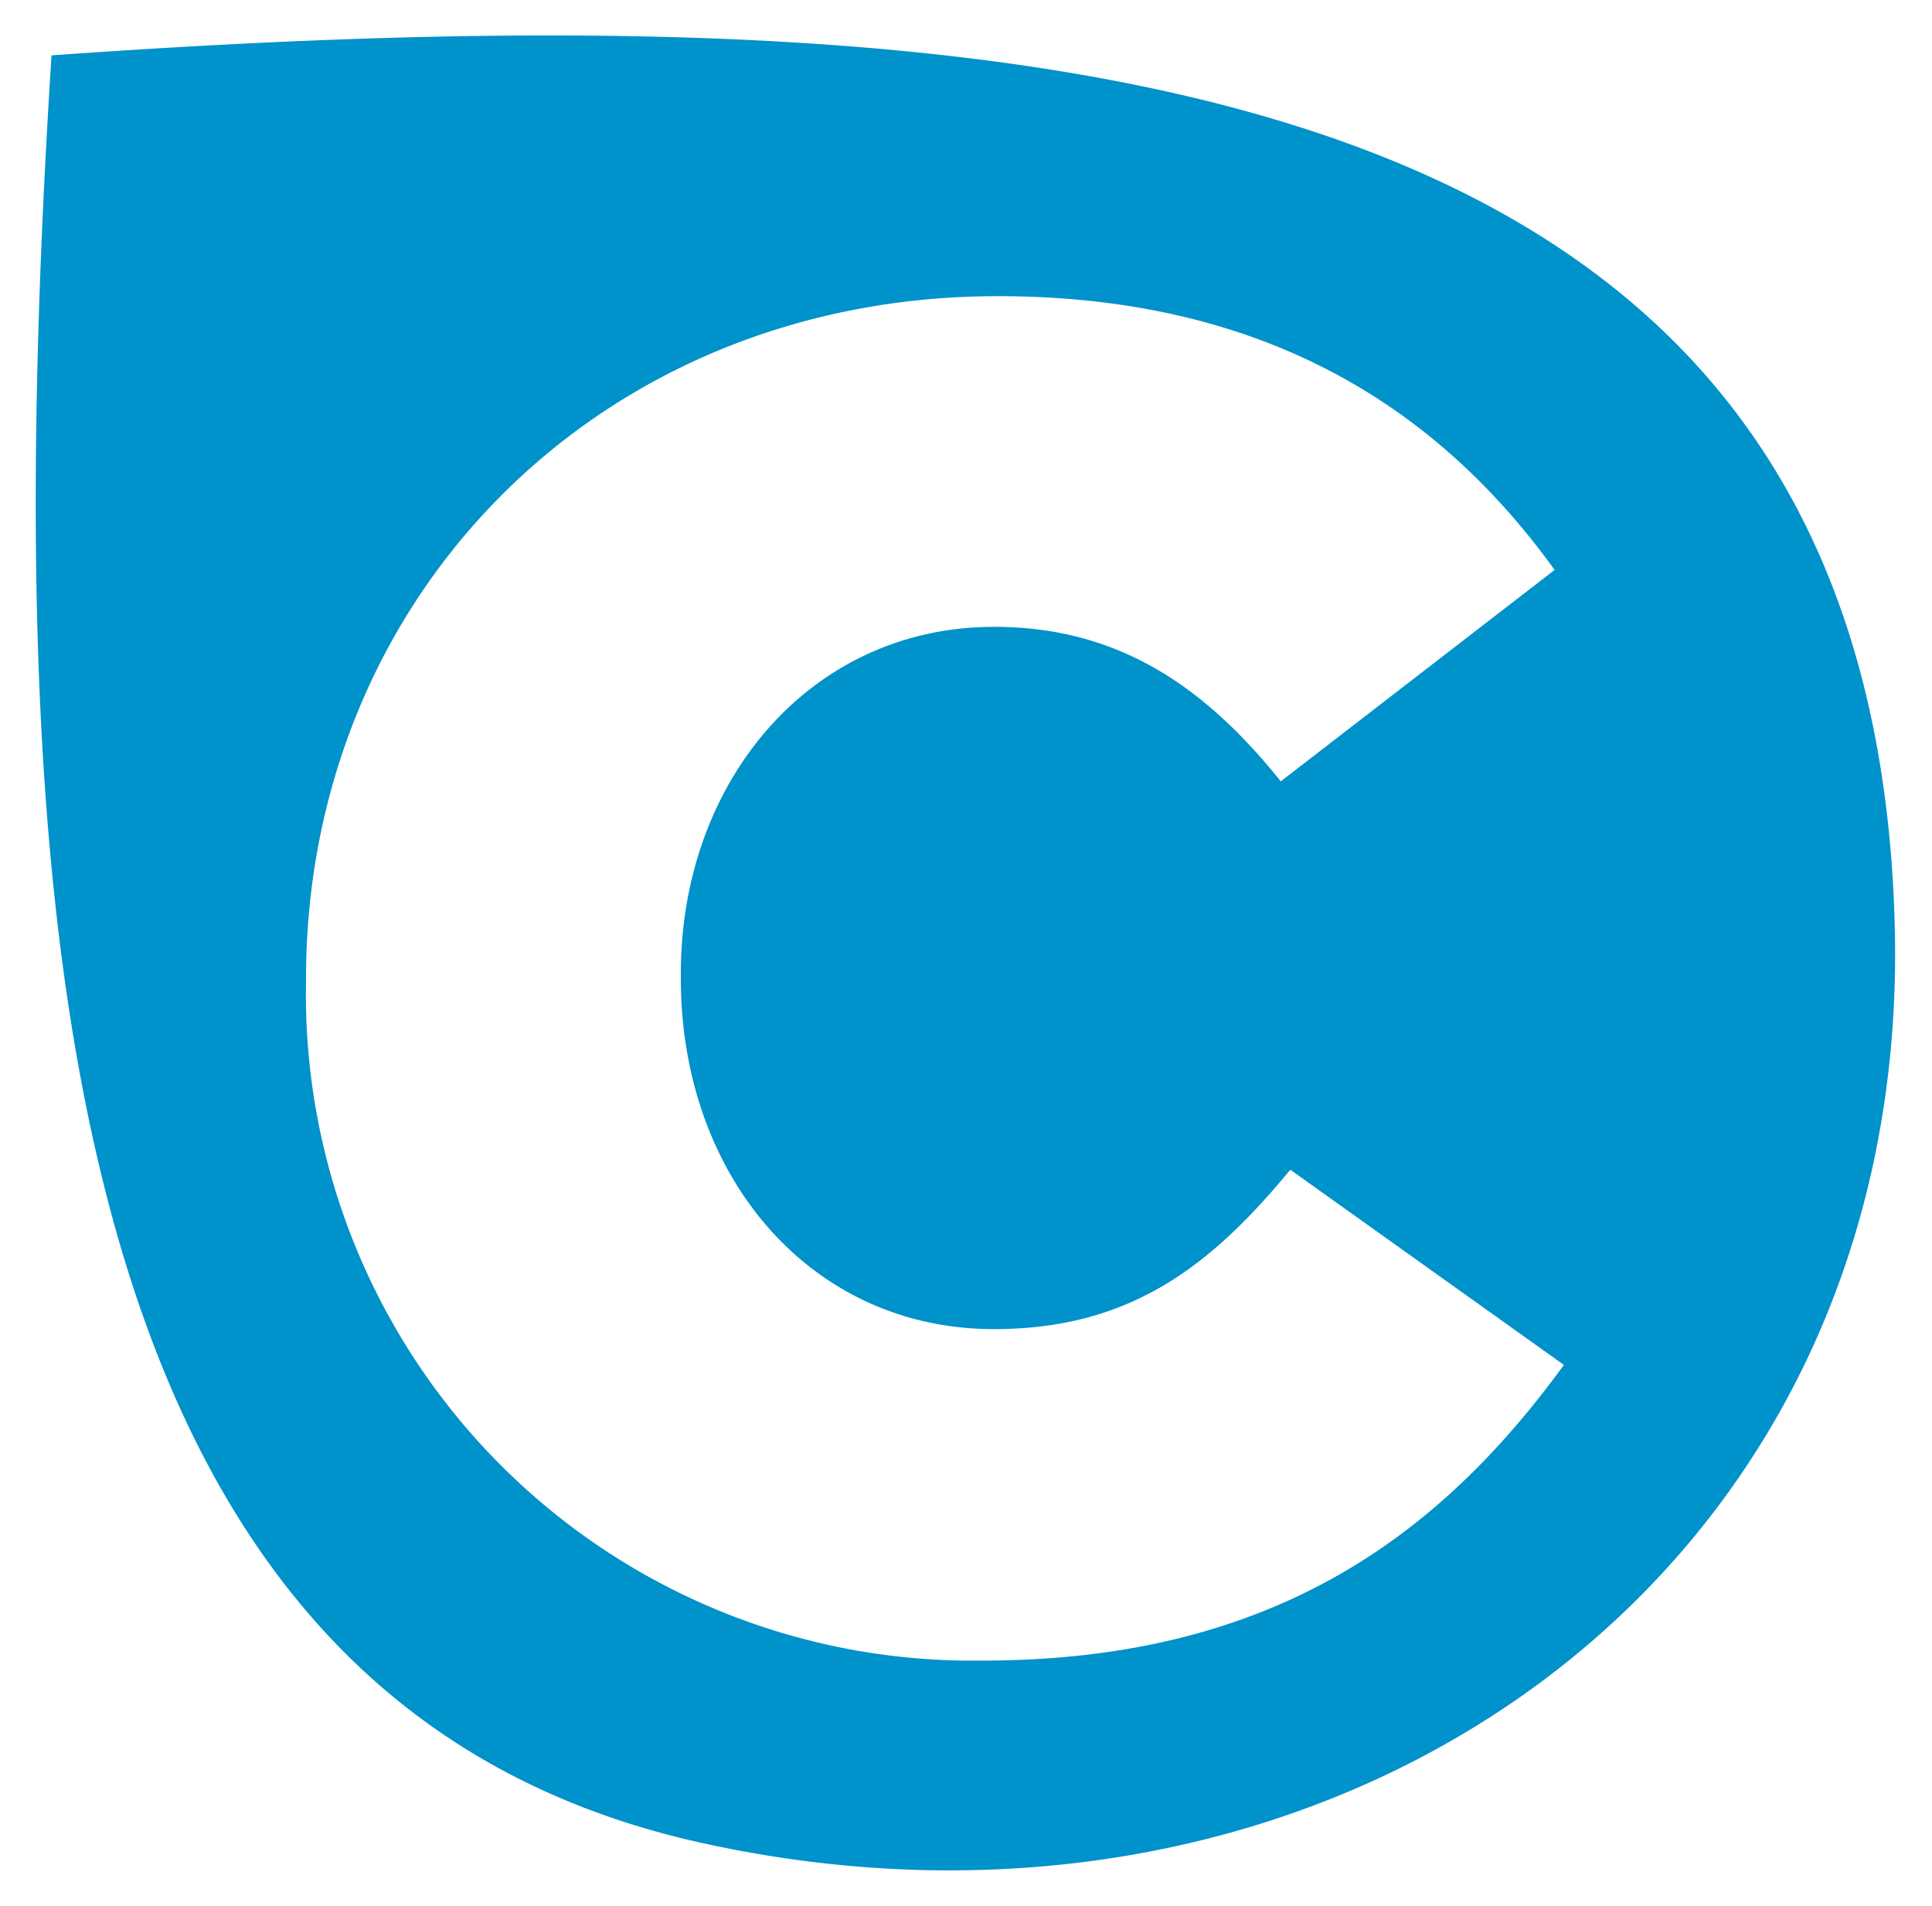
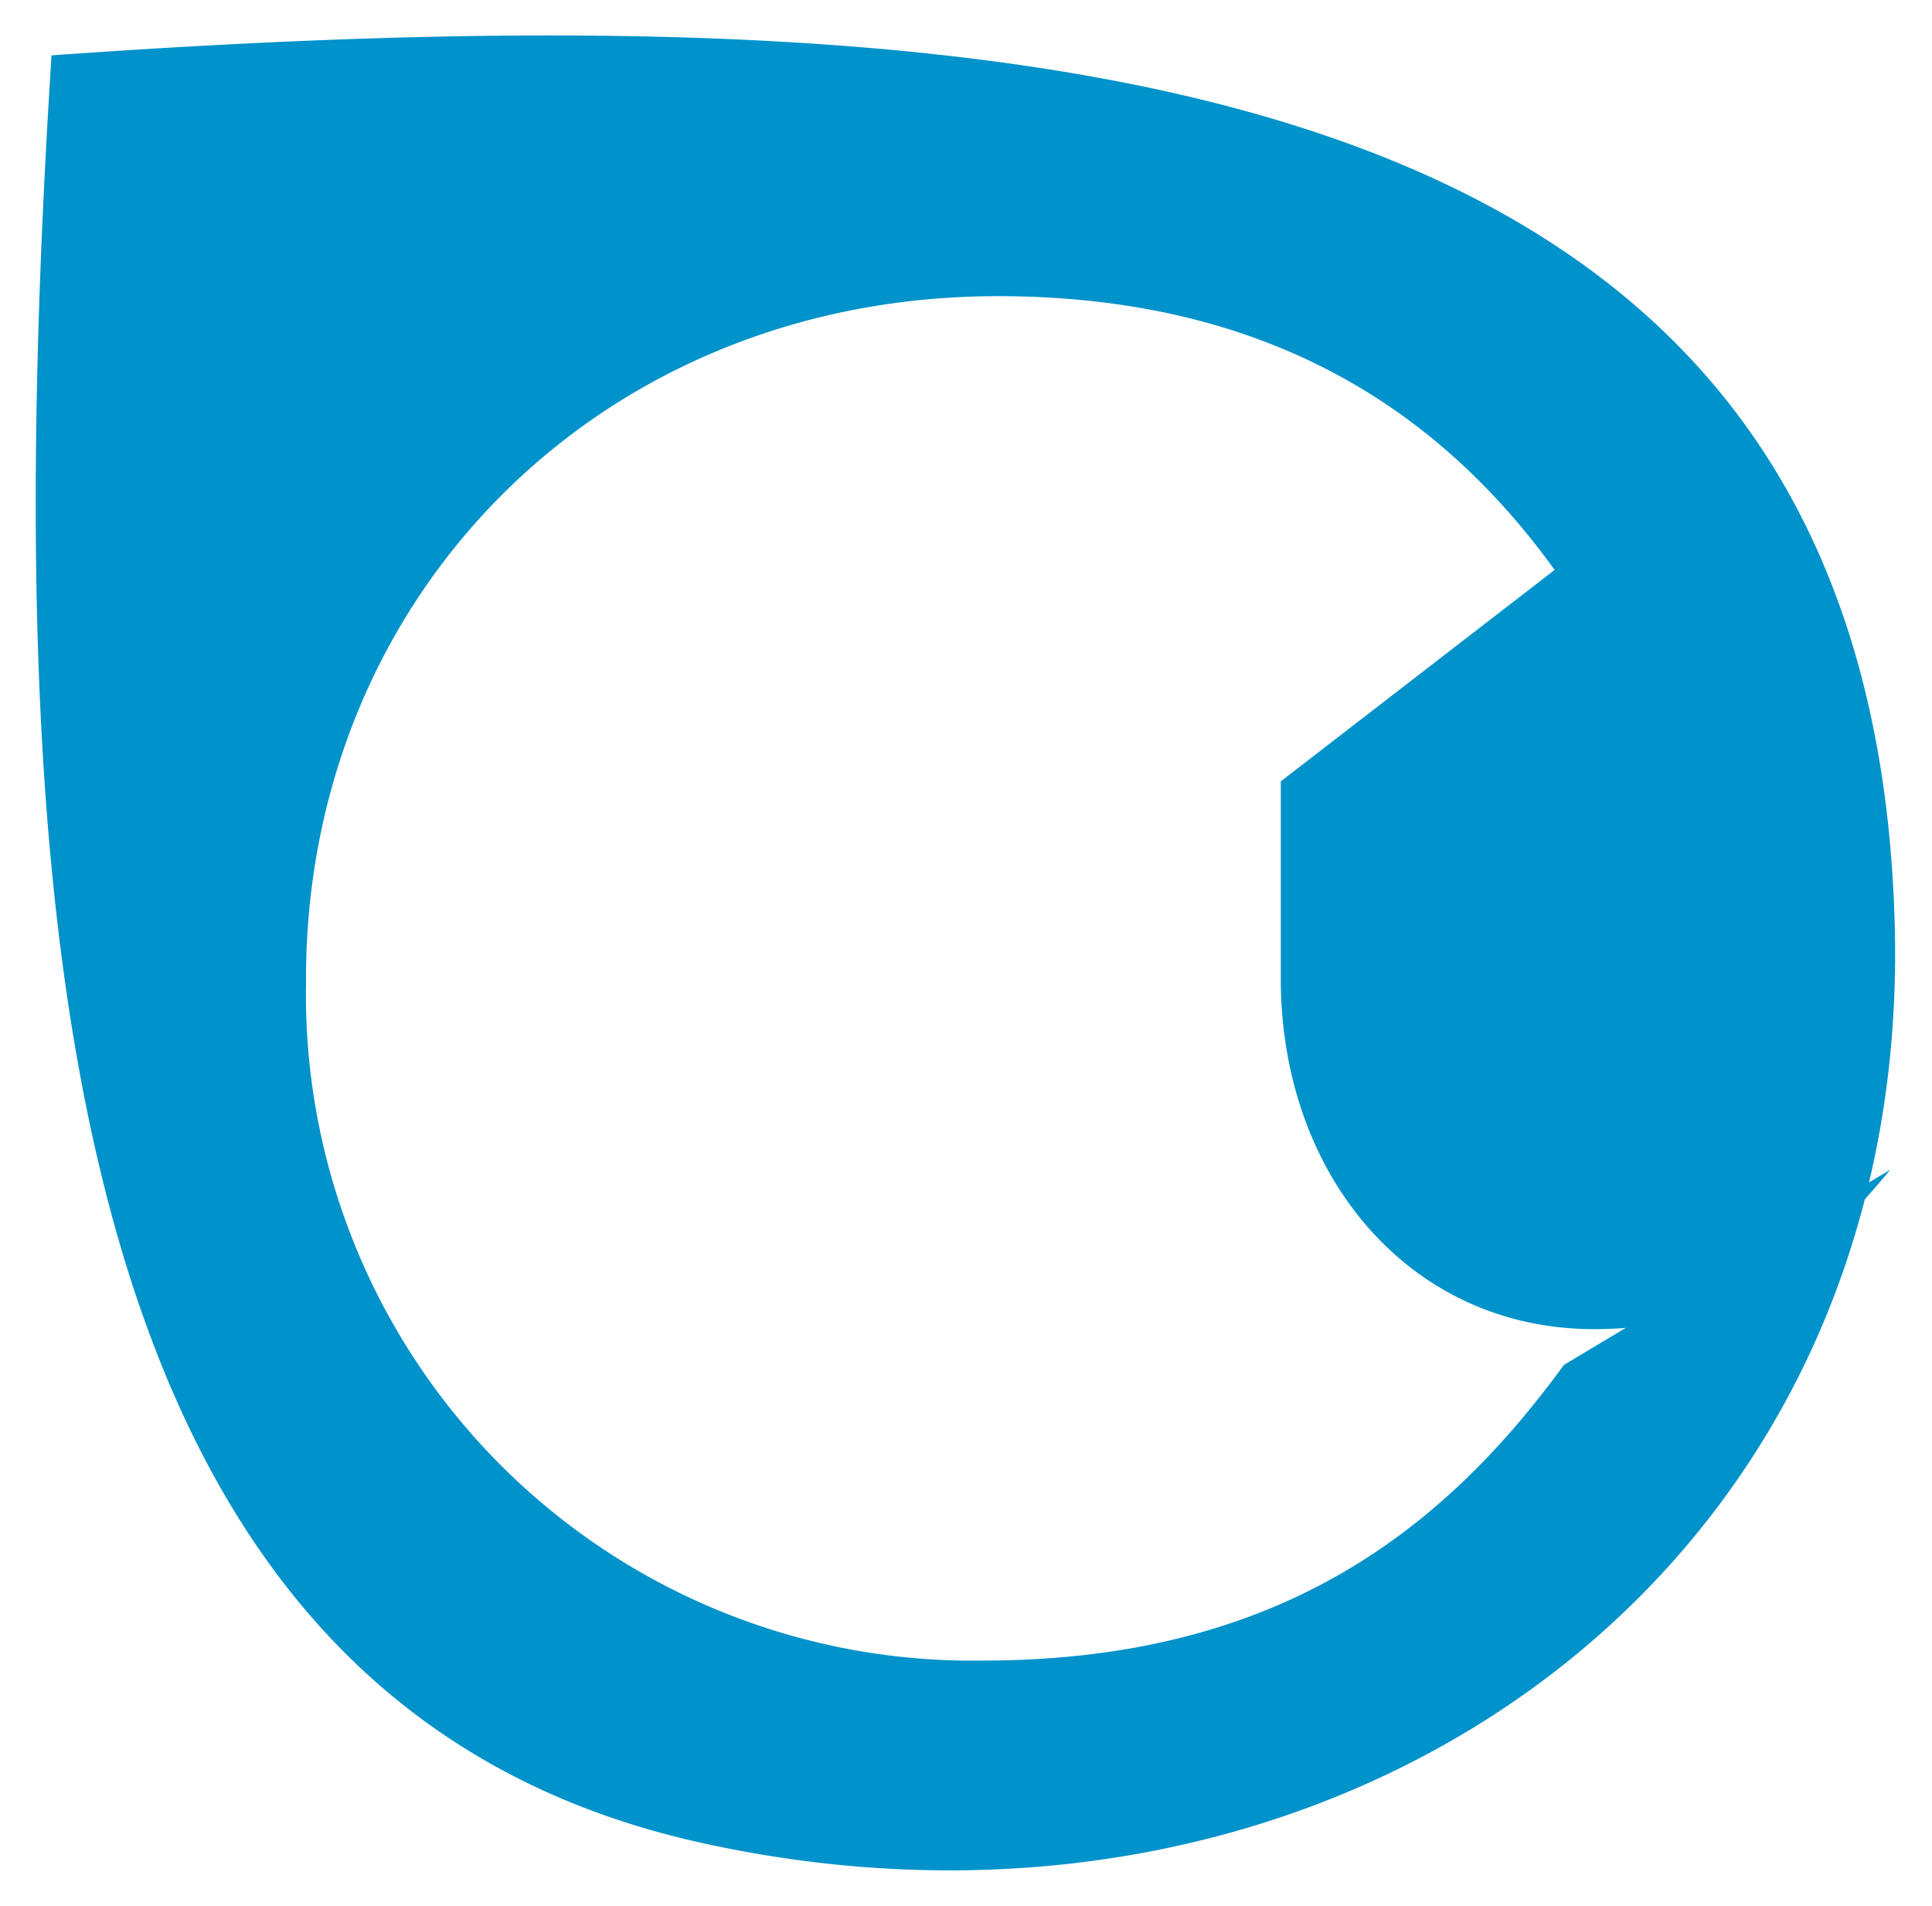
<svg xmlns="http://www.w3.org/2000/svg" id="Layer_1" data-name="Layer 1" viewBox="0 0 75 74">
  <title>mark</title>
-   <path d="M73.55,35.8C72.61,3.23,42.52-.74,2,2.15c-2.25,35.4.75,64,25.24,69.41C51.55,76.94,74.3,61.5,73.55,35.8ZM38.15,64.48A25.87,25.87,0,0,1,11.88,38.13V38c0-14.85,11.42-26.5,26.85-26.5,10.41,0,17.11,4.37,21.62,10.63L49.72,30.34c-2.91-3.63-6.26-6-11.13-6-7.13,0-12.16,6-12.16,13.46V38c0,7.64,5,13.61,12.16,13.61,5.31,0,8.44-2.48,11.5-6.19L60.71,53C55.91,59.6,49.43,64.48,38.15,64.48Z" style="fill:#0092ca" />
+   <path d="M73.55,35.8C72.61,3.23,42.52-.74,2,2.15c-2.25,35.4.75,64,25.24,69.41C51.55,76.94,74.3,61.5,73.55,35.8ZM38.15,64.48A25.87,25.87,0,0,1,11.88,38.13V38c0-14.85,11.42-26.5,26.85-26.5,10.41,0,17.11,4.37,21.62,10.63L49.72,30.34V38c0,7.64,5,13.61,12.16,13.61,5.31,0,8.44-2.48,11.5-6.19L60.71,53C55.91,59.6,49.43,64.48,38.15,64.48Z" style="fill:#0092ca" />
</svg>